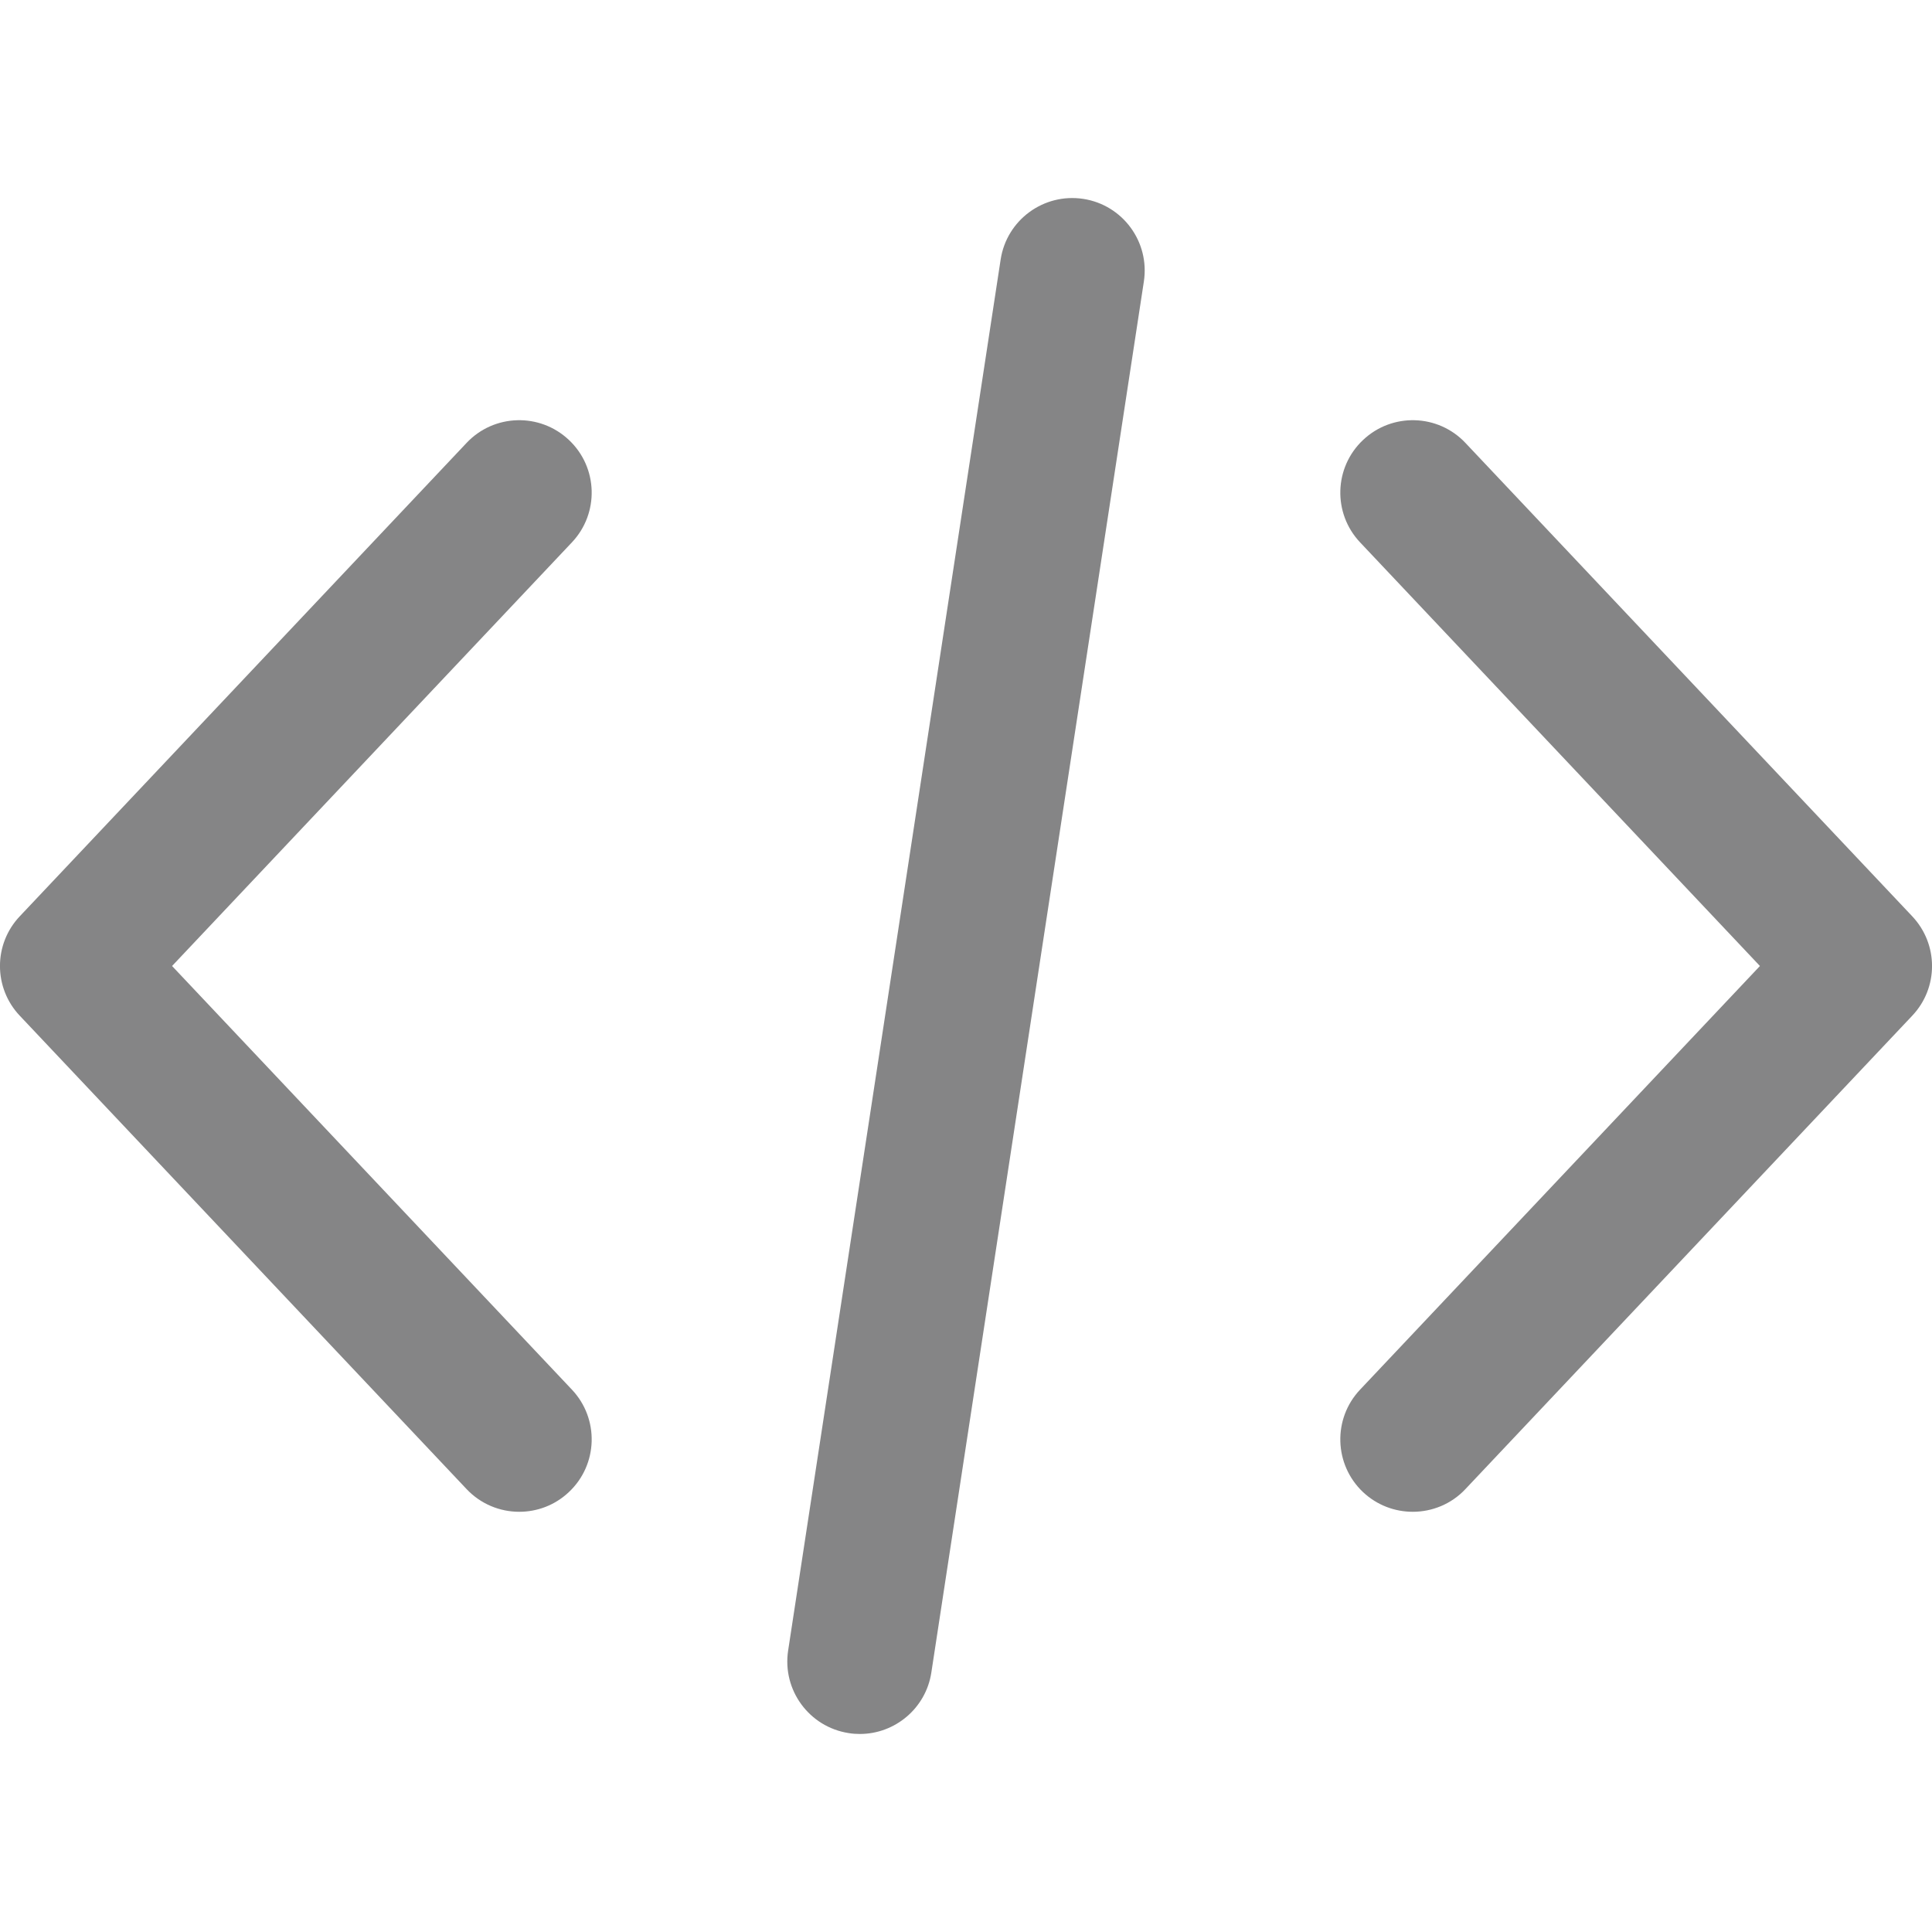
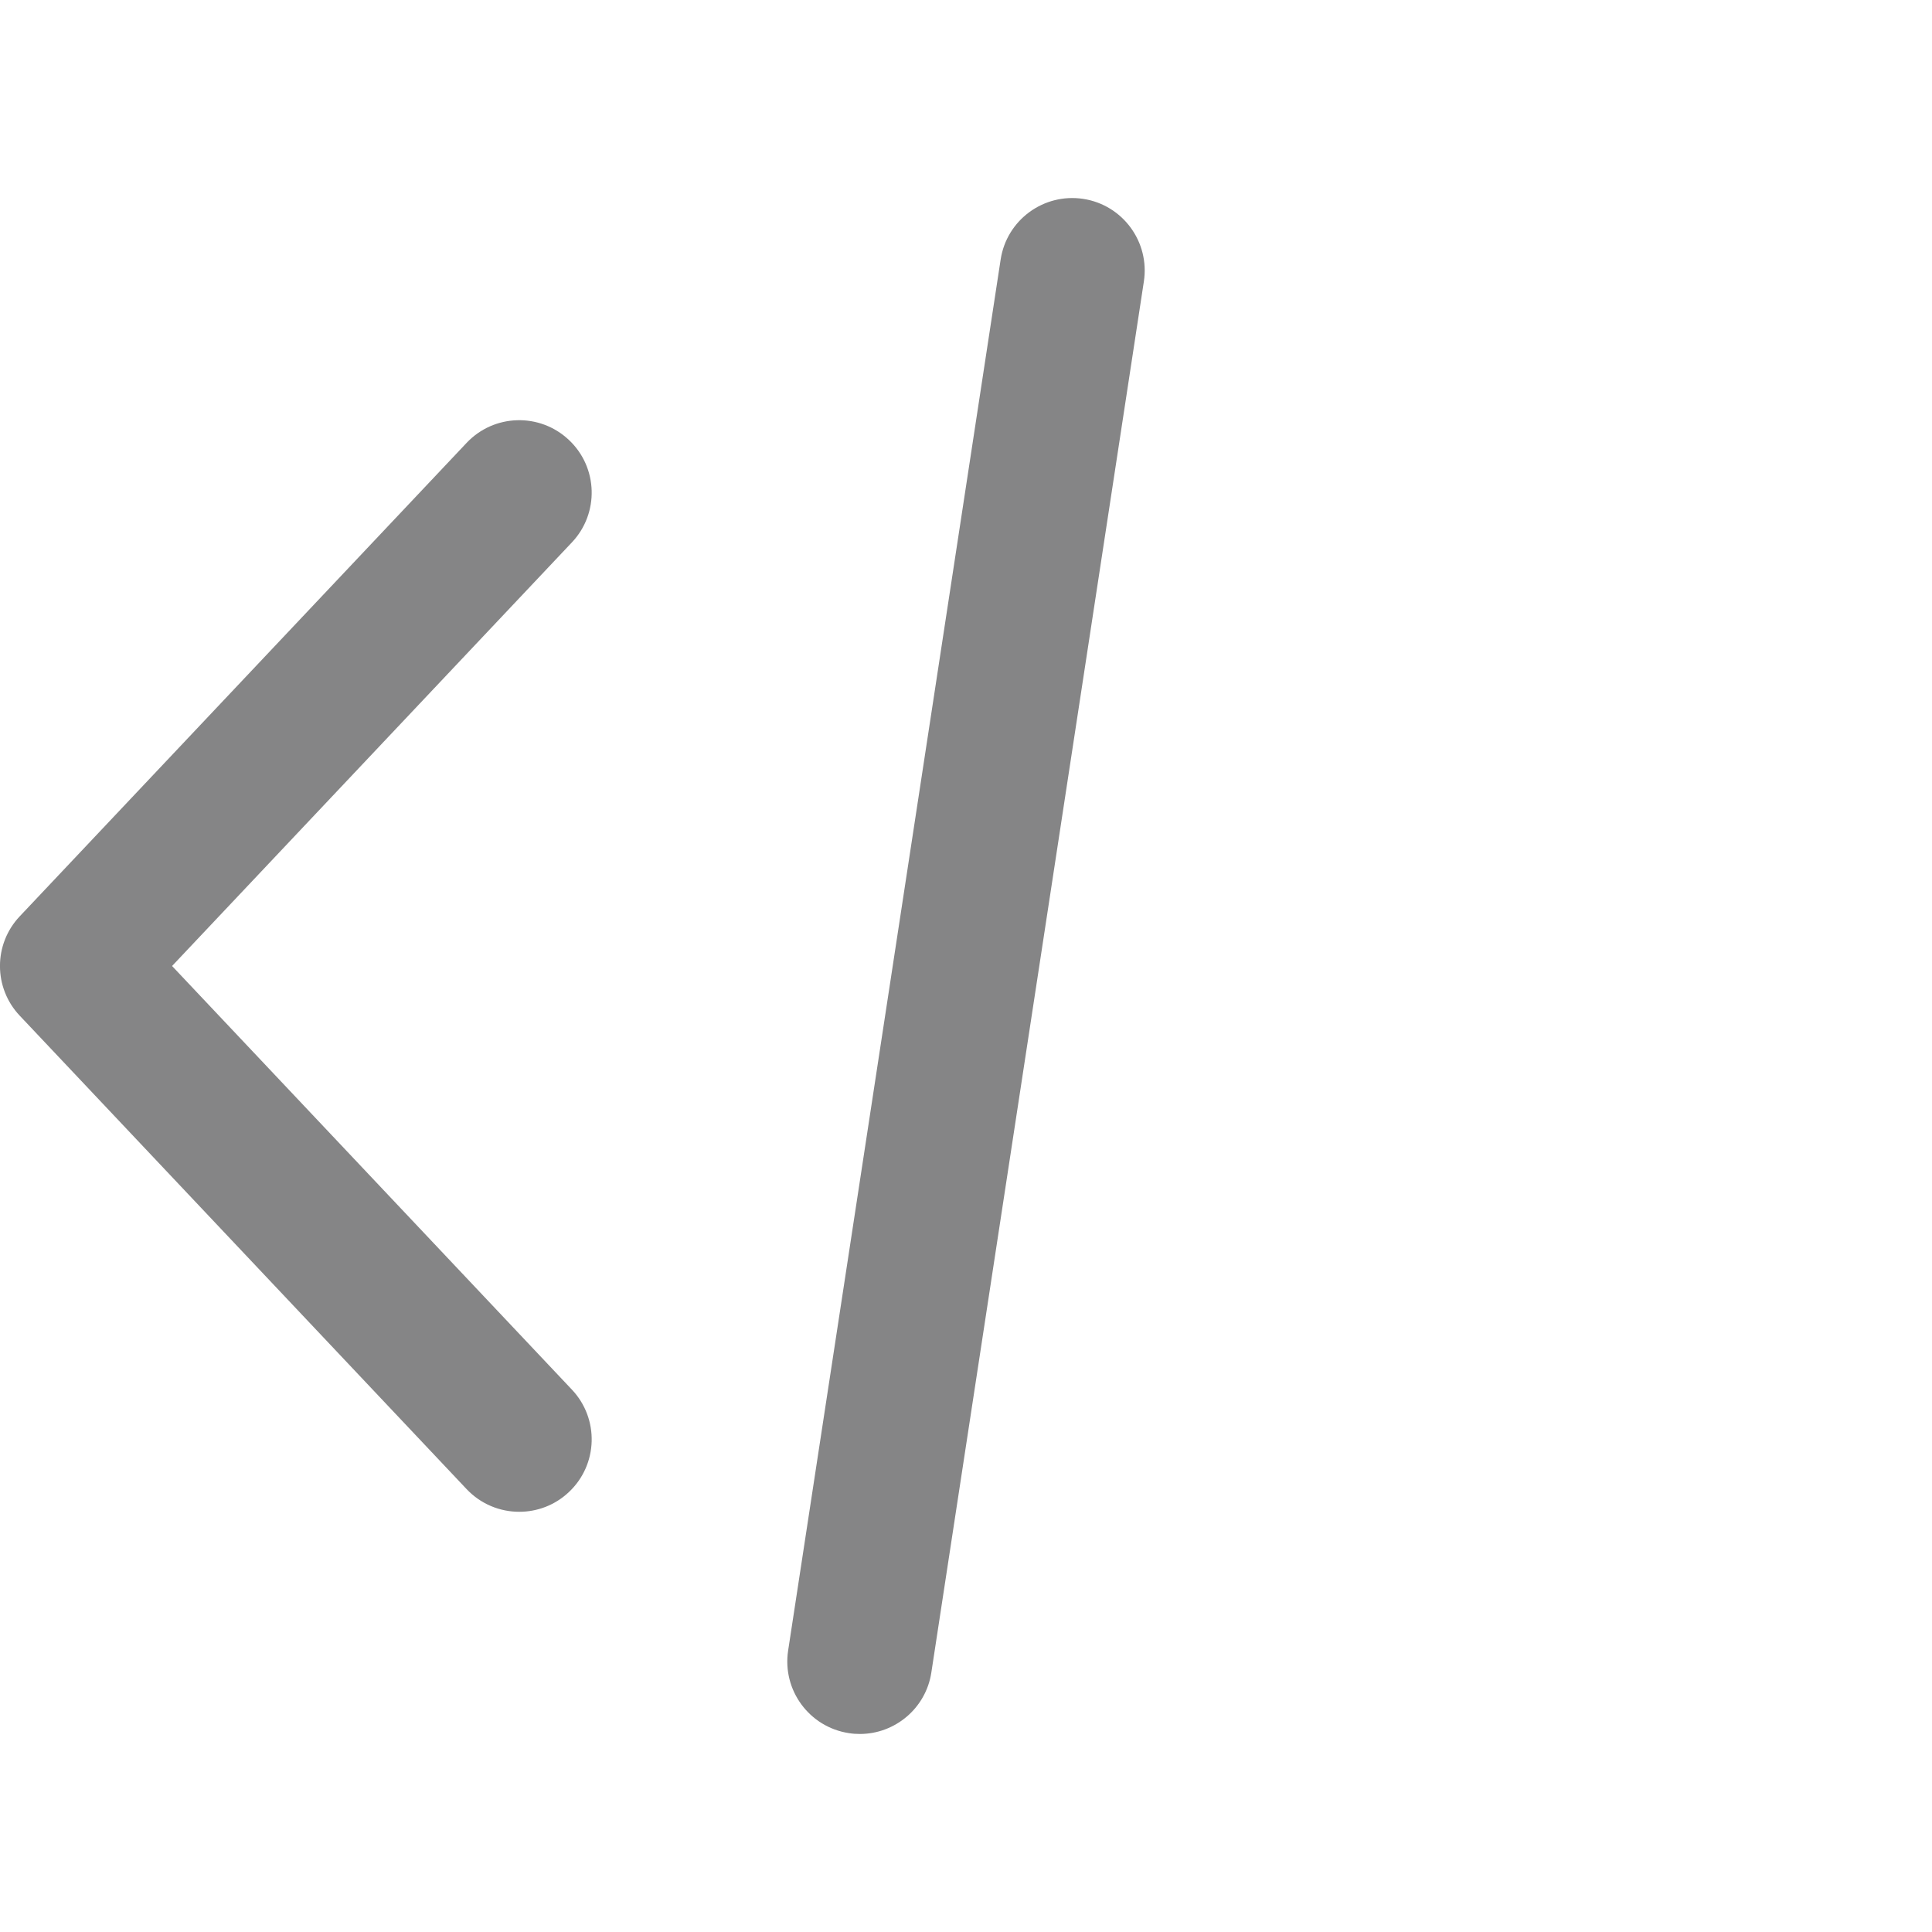
<svg xmlns="http://www.w3.org/2000/svg" width="16" height="16" viewBox="0 0 16 16" fill="none">
  <g clip-path="url(#clip0_1796_14690)">
-     <path d="M15.836 7.588L12.136 3.668C11.909 3.427 11.529 3.416 11.288 3.644C11.047 3.871 11.036 4.251 11.264 4.492L14.575 8L11.264 11.508C11.036 11.749 11.047 12.129 11.288 12.357C11.404 12.466 11.552 12.52 11.7 12.52C11.859 12.52 12.019 12.457 12.136 12.332L15.836 8.412C16.055 8.181 16.055 7.82 15.836 7.588Z" fill="#858586" />
    <path d="M4.736 11.508L1.425 8L4.736 4.492C4.964 4.251 4.953 3.871 4.712 3.644C4.471 3.416 4.091 3.427 3.864 3.668L0.164 7.588C-0.055 7.819 -0.055 8.181 0.164 8.412L3.864 12.332C3.982 12.457 4.141 12.52 4.3 12.52C4.448 12.52 4.596 12.466 4.712 12.356C4.953 12.129 4.964 11.749 4.736 11.508Z" fill="#858586" />
    <path d="M8.971 1.647C8.643 1.597 8.337 1.822 8.287 2.149L6.527 13.669C6.477 13.997 6.702 14.303 7.03 14.353C7.06 14.358 7.091 14.36 7.121 14.36C7.412 14.36 7.668 14.147 7.713 13.851L9.473 2.331C9.523 2.003 9.298 1.697 8.971 1.647Z" fill="#858586" />
  </g>
  <defs>
    <clipPath id="clip0_1796_14690">
      <rect width="16" height="16" fill="white" />
    </clipPath>
  </defs>
</svg>